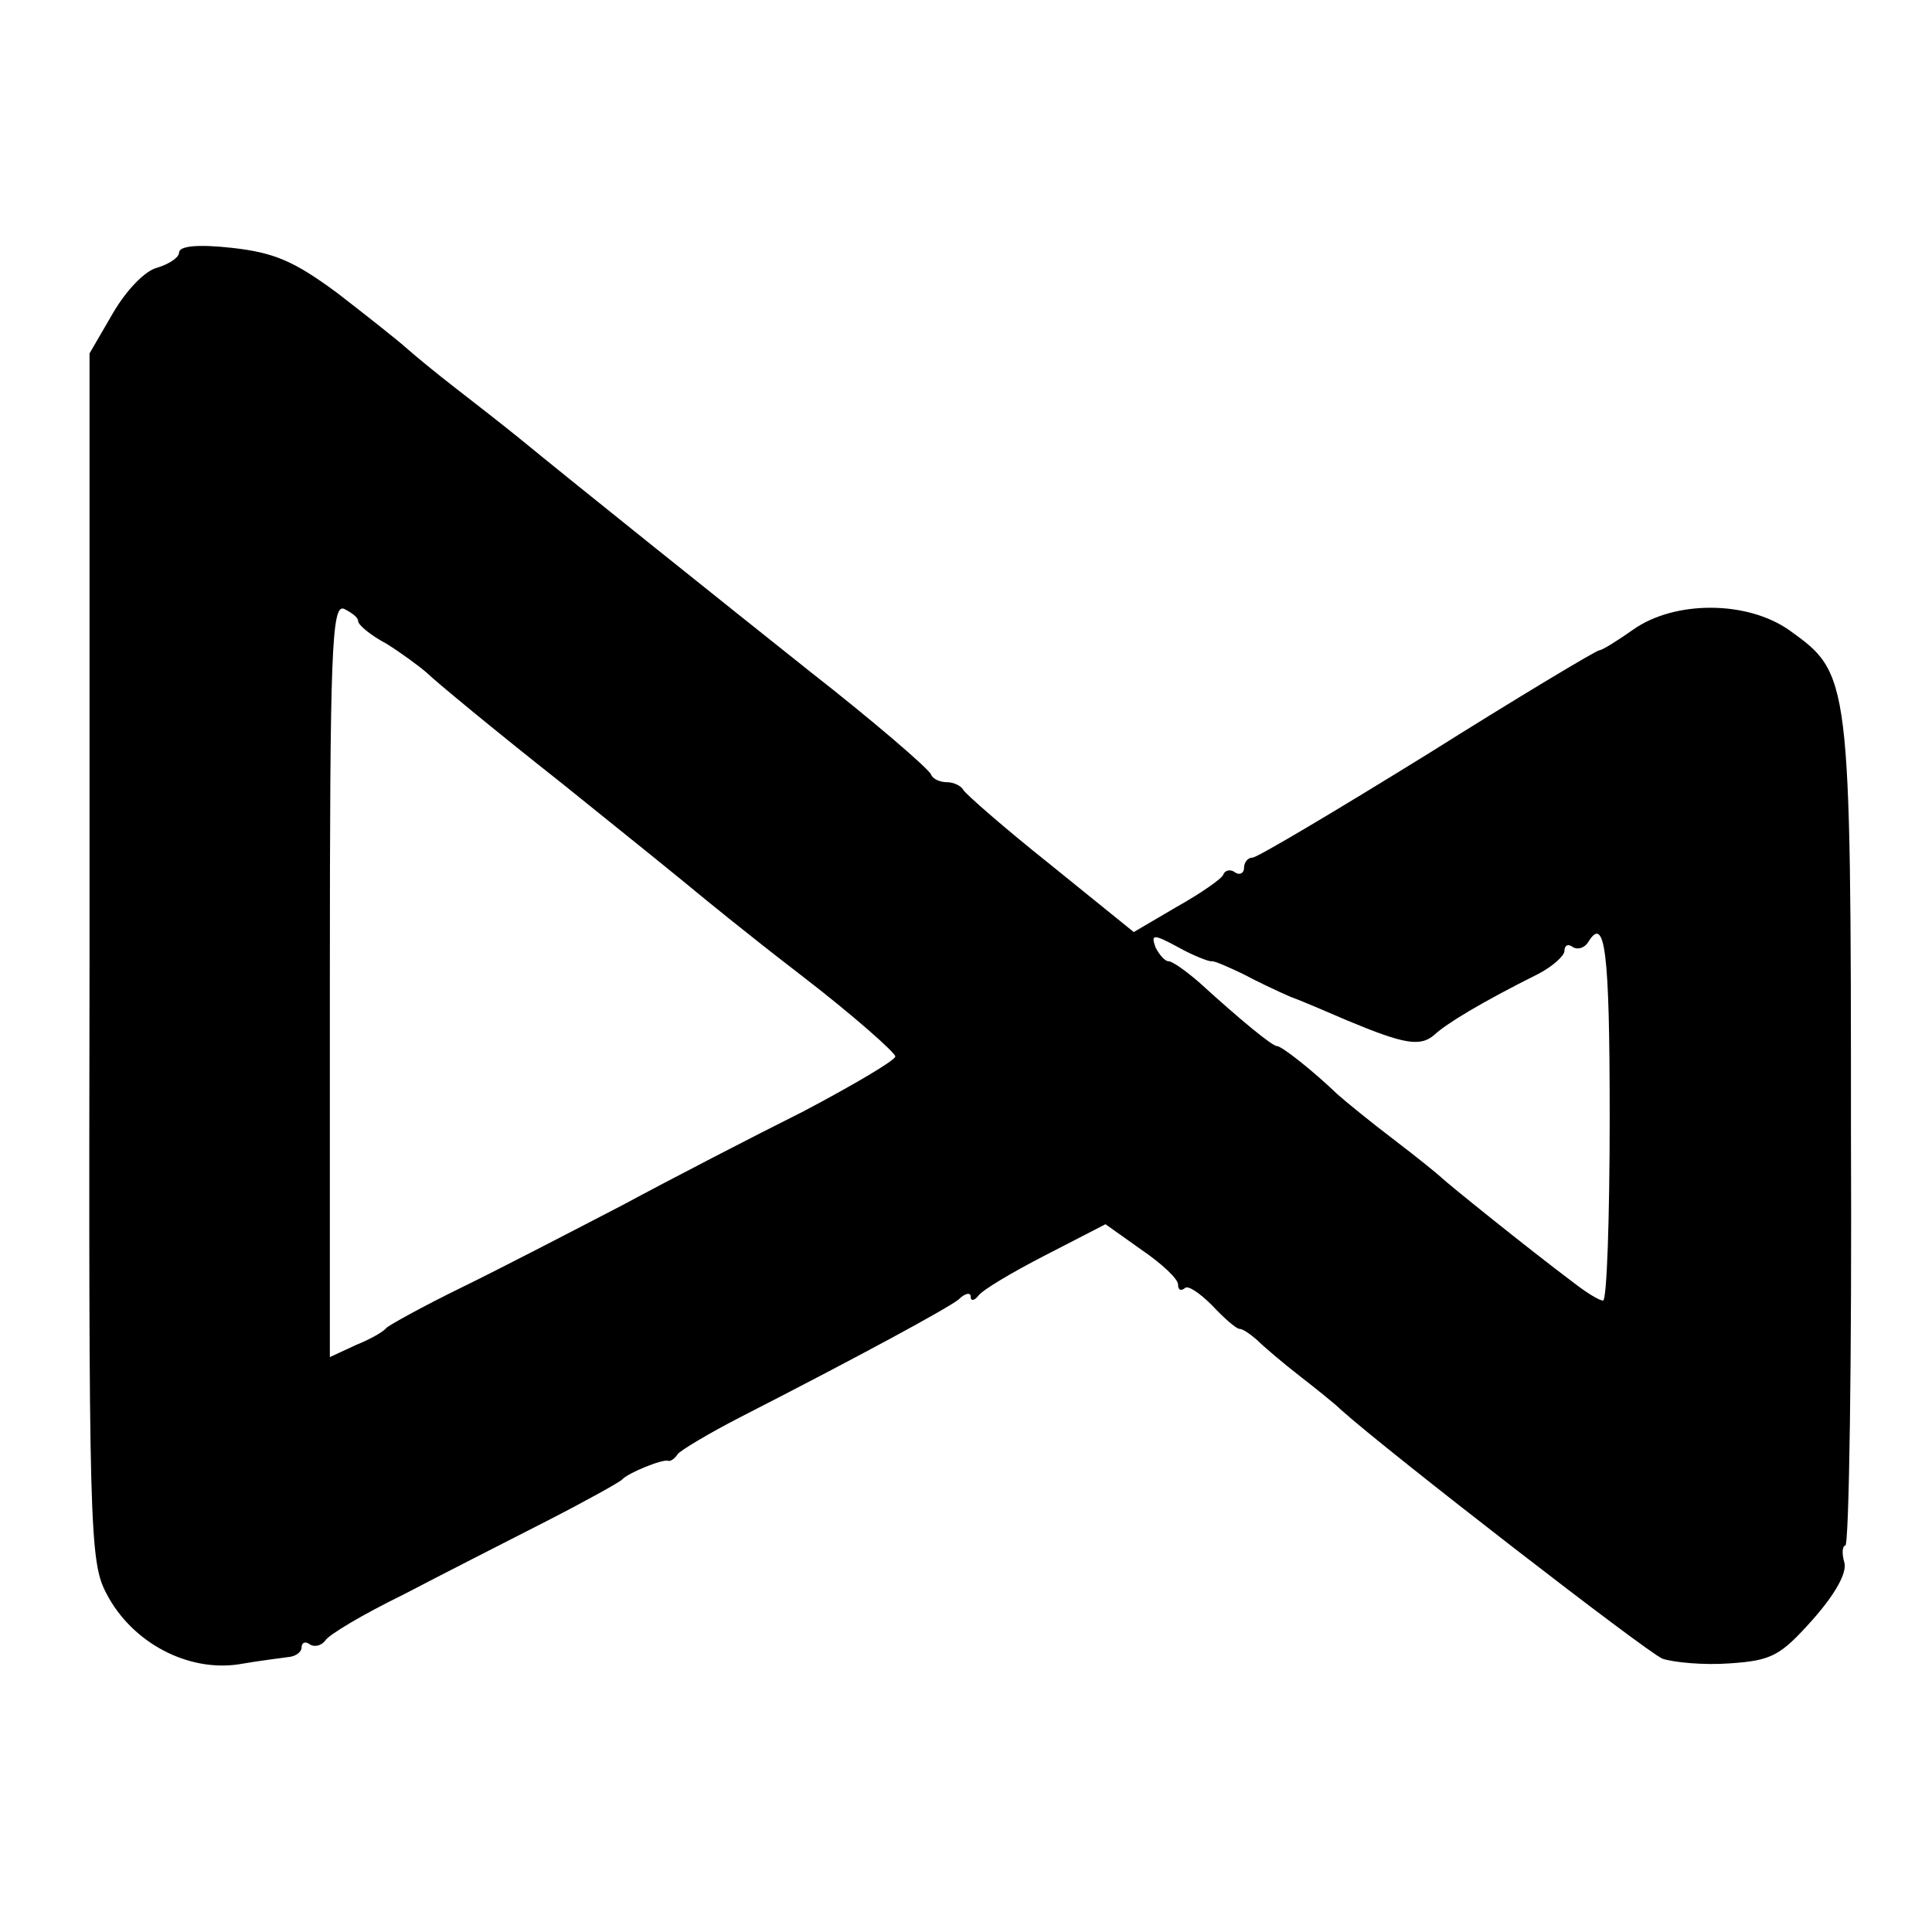
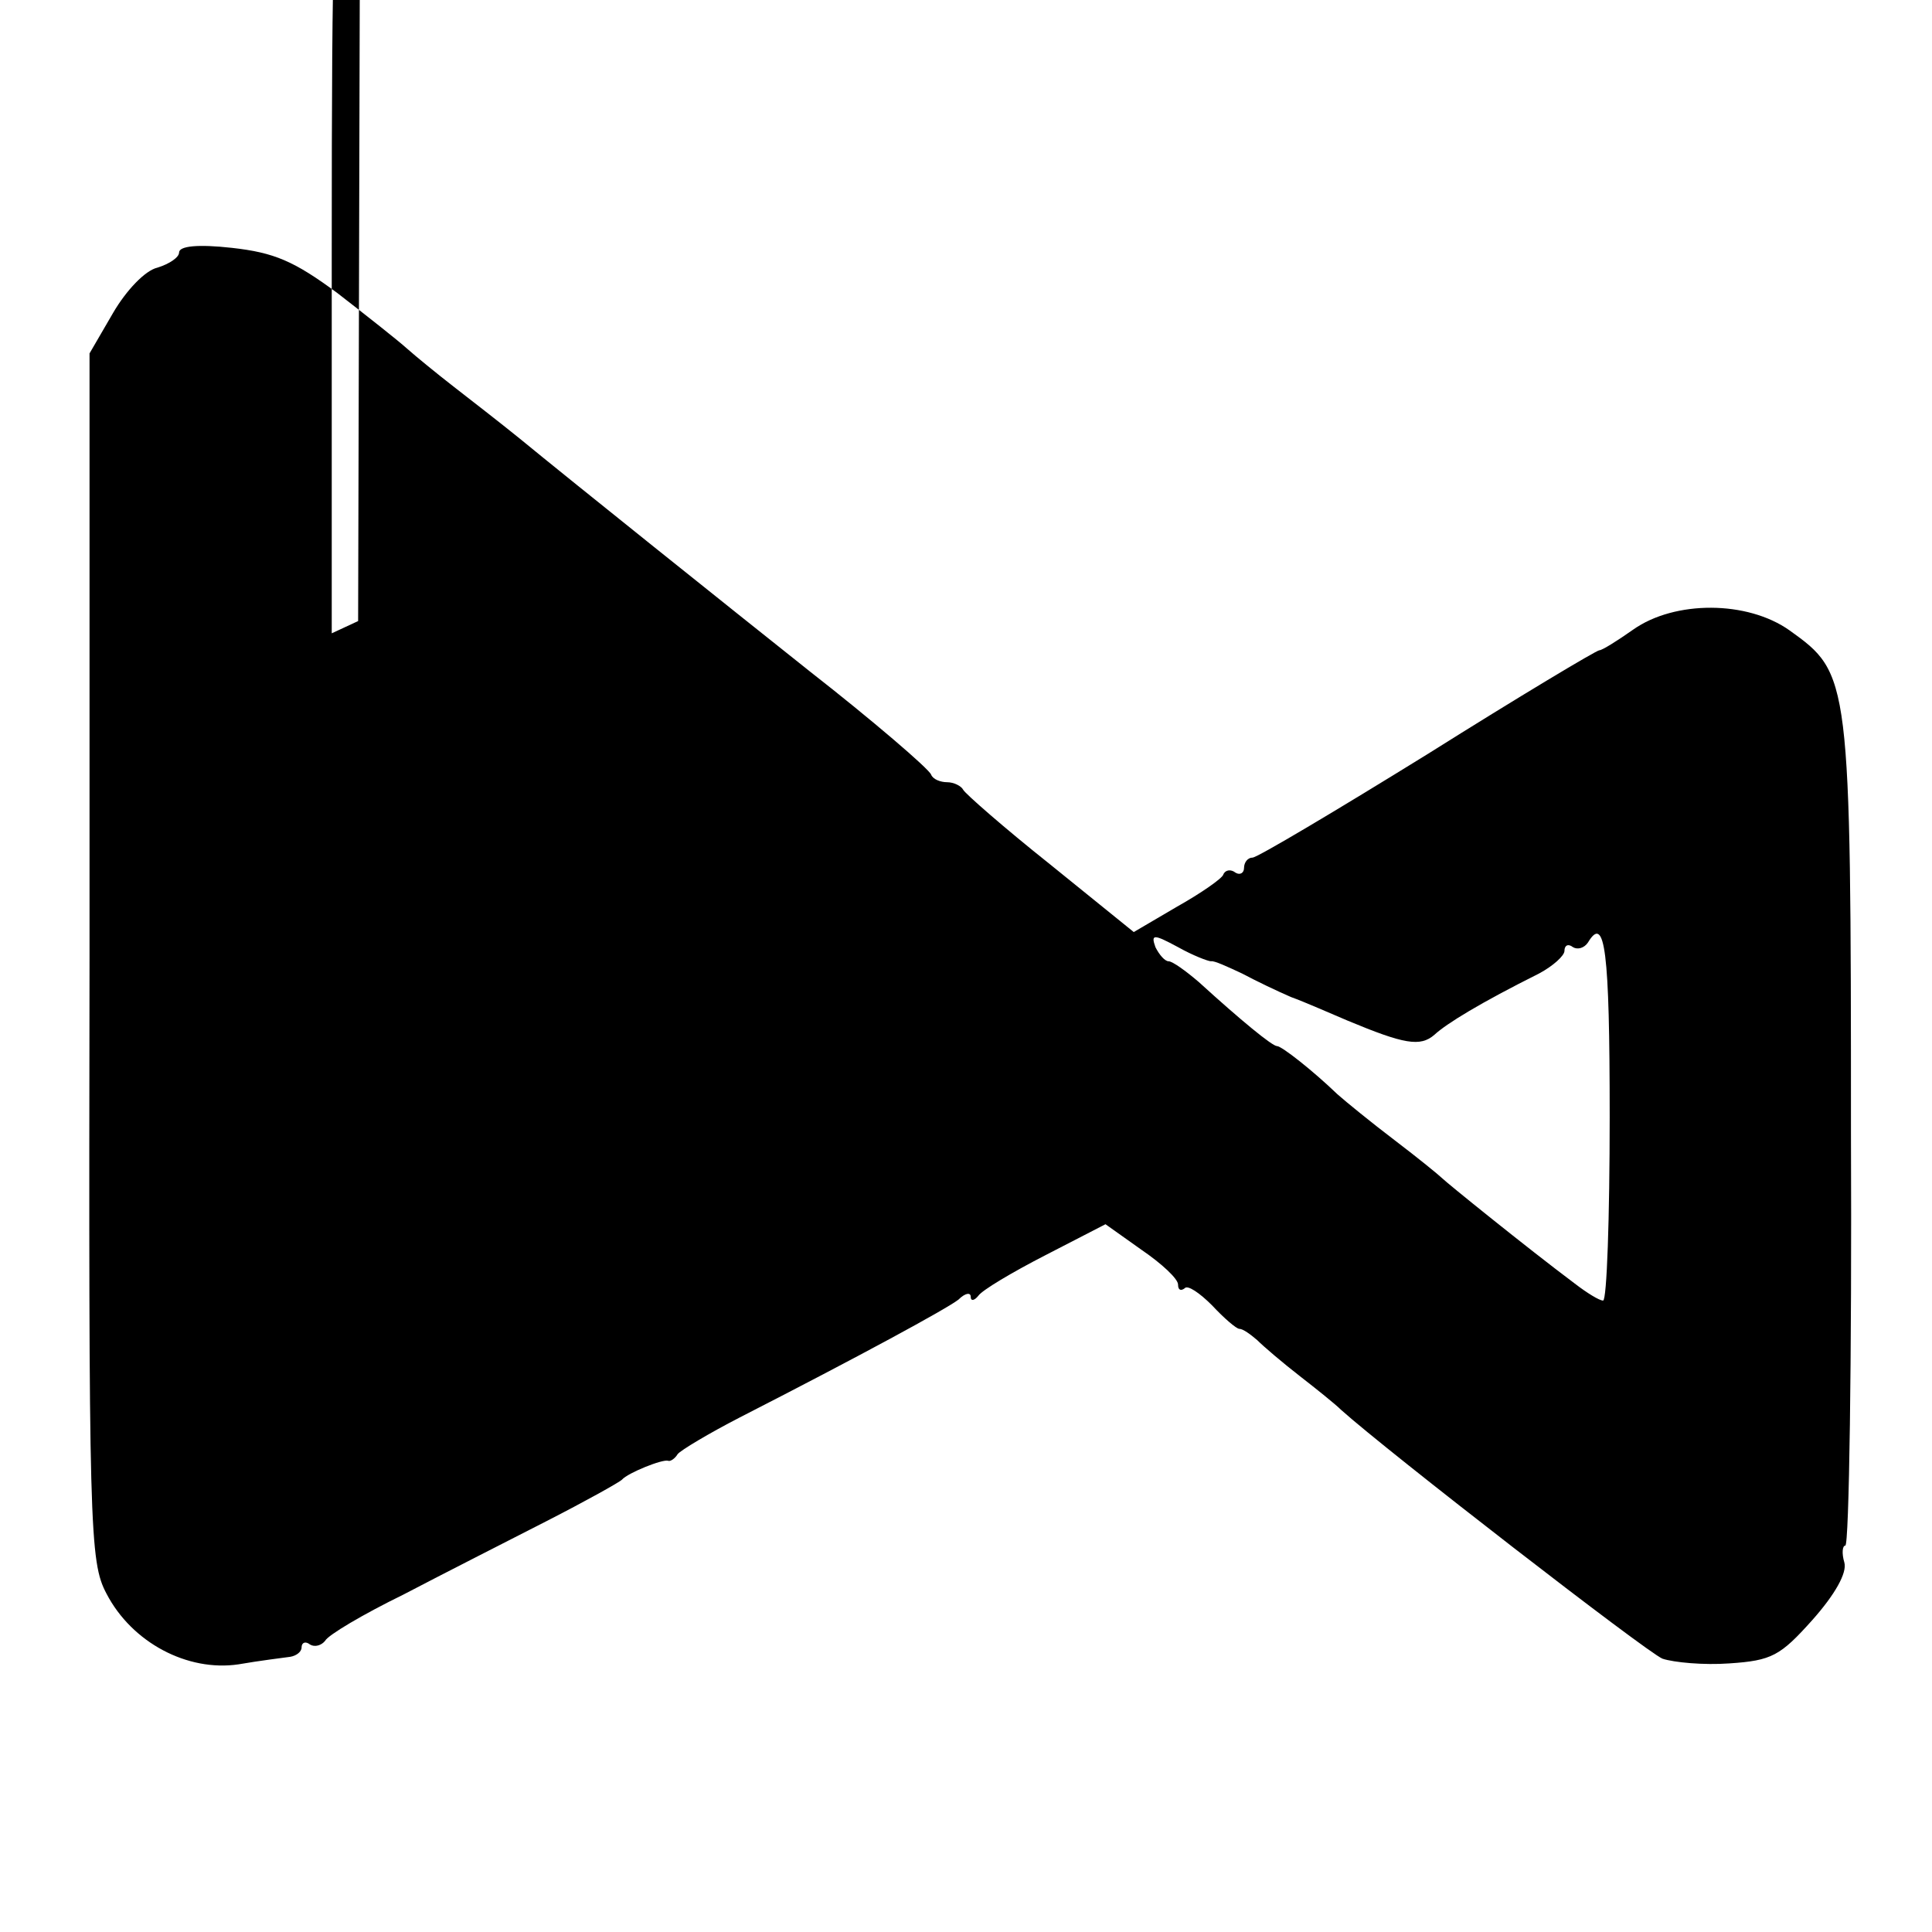
<svg xmlns="http://www.w3.org/2000/svg" version="1.0" width="205pt" height="205pt" viewBox="0 0 205 205" preserveAspectRatio="xMidYMid meet">
  <g transform="translate(0,205) scale(0.1,-0.1)" fill="#000000" stroke="none">
-     <path d="M190 1782 c0 -5 -10 -12 -23 -16 -13 -3 -33 -24 -47 -48 l-25 -43 0 -640 c-1 -610 0 -642 18 -676 27 -52 86 -83 140 -75 23 4 48 7 55 8 6 1 12 5 12 10 0 5 4 7 9 3 5 -3 12 -1 16 4 3 6 40 28 83 49 42 22 111 57 152 78 41 21 77 41 80 44 6 7 43 22 49 20 2 -1 7 2 10 7 3 4 33 22 66 39 129 66 219 115 232 125 7 7 13 8 13 3 0 -5 4 -4 8 1 4 6 36 25 71 43 l64 33 38 -27 c22 -15 39 -31 39 -37 0 -6 3 -7 7 -4 3 4 16 -5 29 -18 13 -14 26 -25 29 -25 4 0 12 -6 19 -12 7 -7 27 -24 45 -38 18 -14 38 -30 44 -36 49 -44 324 -257 341 -264 12 -4 44 -7 71 -5 45 3 54 8 88 46 24 27 37 50 34 61 -3 10 -2 18 1 18 4 0 7 197 6 438 0 485 -1 487 -65 533 -45 32 -122 32 -166 1 -17 -12 -33 -22 -36 -22 -3 0 -85 -49 -182 -110 -97 -60 -181 -110 -186 -110 -5 0 -9 -5 -9 -11 0 -5 -4 -8 -9 -5 -5 4 -11 3 -13 -2 -1 -4 -24 -20 -49 -34 l-46 -27 -89 72 c-49 39 -90 75 -92 79 -2 4 -10 8 -17 8 -7 0 -15 3 -17 8 -2 6 -64 59 -128 109 -88 70 -253 202 -309 248 -21 17 -52 41 -70 55 -18 14 -40 32 -49 40 -10 9 -43 35 -74 59 -46 34 -67 43 -112 48 -36 4 -56 2 -56 -5z m190 -391 c0 -4 13 -15 30 -24 16 -10 35 -24 43 -31 8 -8 72 -61 143 -117 71 -57 134 -108 141 -114 6 -5 56 -46 112 -89 56 -43 101 -83 101 -87 0 -4 -44 -30 -97 -58 -54 -27 -141 -72 -193 -100 -52 -27 -129 -67 -170 -87 -41 -20 -77 -40 -80 -43 -3 -4 -17 -12 -32 -18 l-28 -13 0 400 c0 351 2 399 15 394 8 -4 15 -9 15 -13z m905 -361 c3 1 18 -6 33 -13 15 -8 38 -19 52 -25 14 -5 41 -17 60 -25 60 -25 77 -28 92 -15 13 12 49 34 111 65 15 8 27 19 27 24 0 6 4 8 9 4 5 -3 12 -1 16 5 18 30 23 -8 23 -185 0 -107 -3 -195 -7 -195 -4 0 -17 8 -30 18 -52 39 -136 107 -141 112 -3 3 -25 21 -50 40 -25 19 -52 41 -61 49 -26 25 -59 51 -64 51 -5 0 -38 27 -83 68 -14 12 -28 22 -32 22 -4 0 -10 7 -14 15 -5 14 -2 14 24 0 16 -9 32 -15 35 -15z" />
+     <path d="M190 1782 c0 -5 -10 -12 -23 -16 -13 -3 -33 -24 -47 -48 l-25 -43 0 -640 c-1 -610 0 -642 18 -676 27 -52 86 -83 140 -75 23 4 48 7 55 8 6 1 12 5 12 10 0 5 4 7 9 3 5 -3 12 -1 16 4 3 6 40 28 83 49 42 22 111 57 152 78 41 21 77 41 80 44 6 7 43 22 49 20 2 -1 7 2 10 7 3 4 33 22 66 39 129 66 219 115 232 125 7 7 13 8 13 3 0 -5 4 -4 8 1 4 6 36 25 71 43 l64 33 38 -27 c22 -15 39 -31 39 -37 0 -6 3 -7 7 -4 3 4 16 -5 29 -18 13 -14 26 -25 29 -25 4 0 12 -6 19 -12 7 -7 27 -24 45 -38 18 -14 38 -30 44 -36 49 -44 324 -257 341 -264 12 -4 44 -7 71 -5 45 3 54 8 88 46 24 27 37 50 34 61 -3 10 -2 18 1 18 4 0 7 197 6 438 0 485 -1 487 -65 533 -45 32 -122 32 -166 1 -17 -12 -33 -22 -36 -22 -3 0 -85 -49 -182 -110 -97 -60 -181 -110 -186 -110 -5 0 -9 -5 -9 -11 0 -5 -4 -8 -9 -5 -5 4 -11 3 -13 -2 -1 -4 -24 -20 -49 -34 l-46 -27 -89 72 c-49 39 -90 75 -92 79 -2 4 -10 8 -17 8 -7 0 -15 3 -17 8 -2 6 -64 59 -128 109 -88 70 -253 202 -309 248 -21 17 -52 41 -70 55 -18 14 -40 32 -49 40 -10 9 -43 35 -74 59 -46 34 -67 43 -112 48 -36 4 -56 2 -56 -5z m190 -391 l-28 -13 0 400 c0 351 2 399 15 394 8 -4 15 -9 15 -13z m905 -361 c3 1 18 -6 33 -13 15 -8 38 -19 52 -25 14 -5 41 -17 60 -25 60 -25 77 -28 92 -15 13 12 49 34 111 65 15 8 27 19 27 24 0 6 4 8 9 4 5 -3 12 -1 16 5 18 30 23 -8 23 -185 0 -107 -3 -195 -7 -195 -4 0 -17 8 -30 18 -52 39 -136 107 -141 112 -3 3 -25 21 -50 40 -25 19 -52 41 -61 49 -26 25 -59 51 -64 51 -5 0 -38 27 -83 68 -14 12 -28 22 -32 22 -4 0 -10 7 -14 15 -5 14 -2 14 24 0 16 -9 32 -15 35 -15z" />
  </g>
</svg>